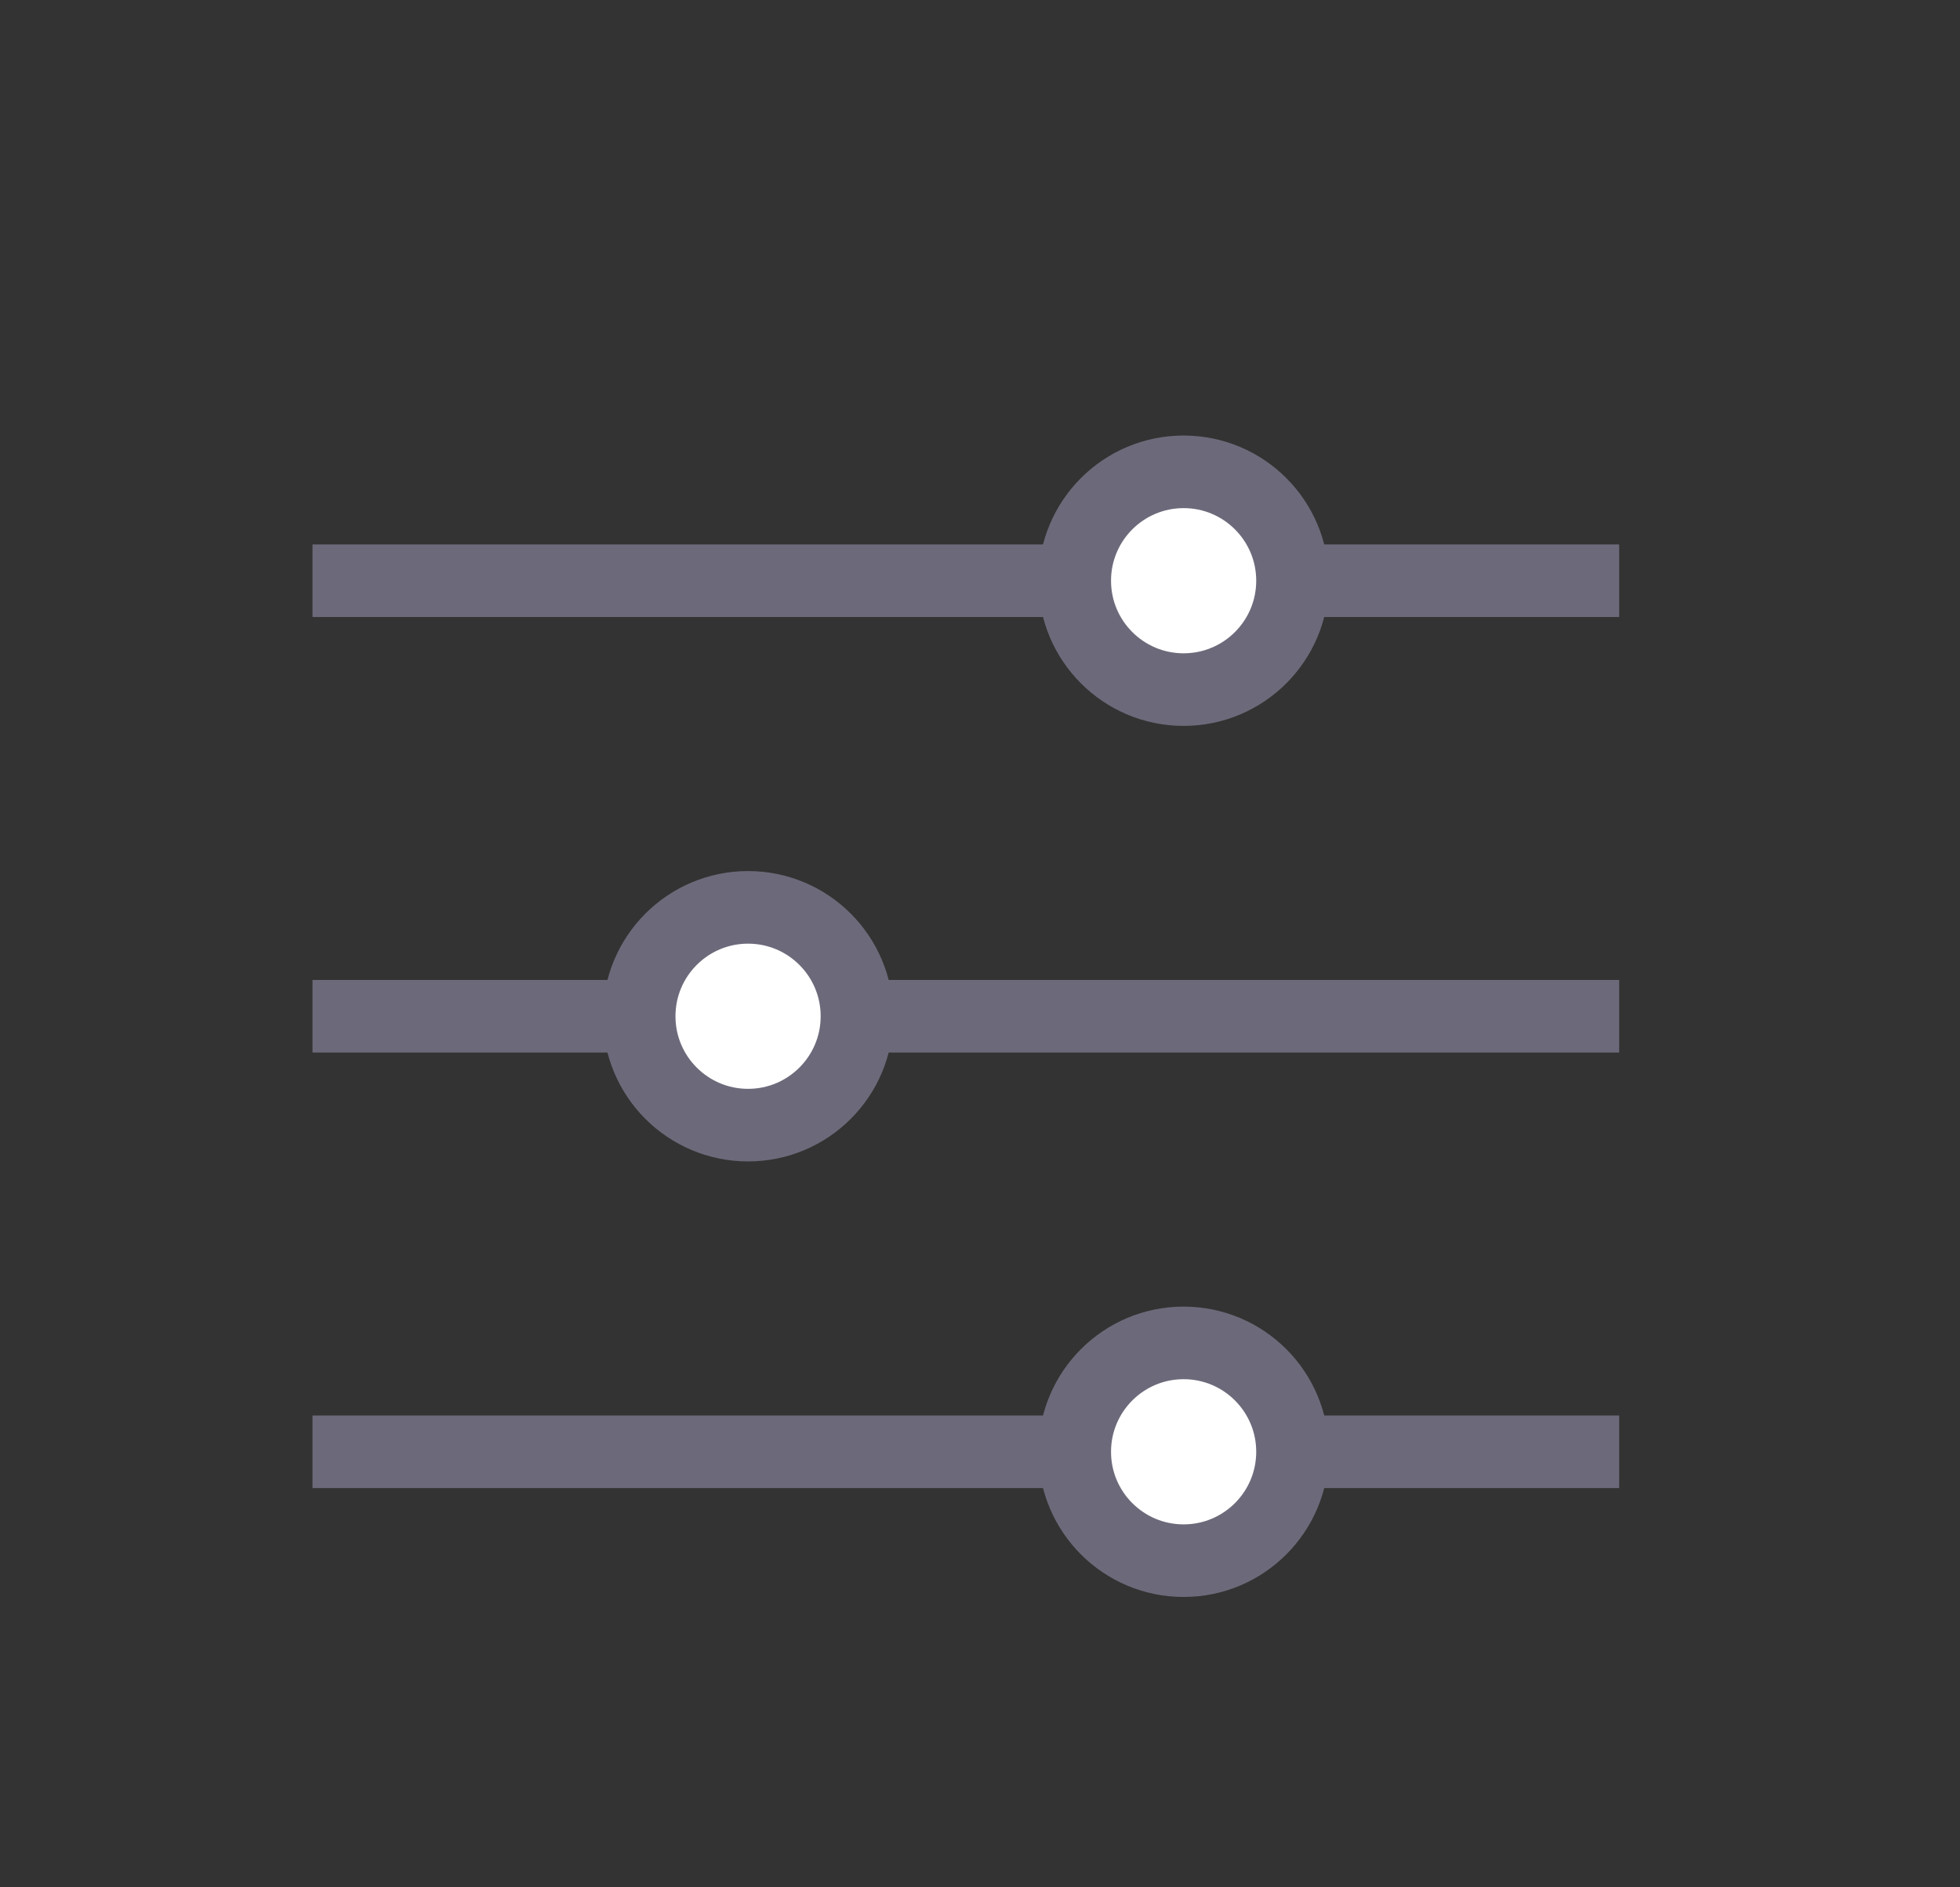
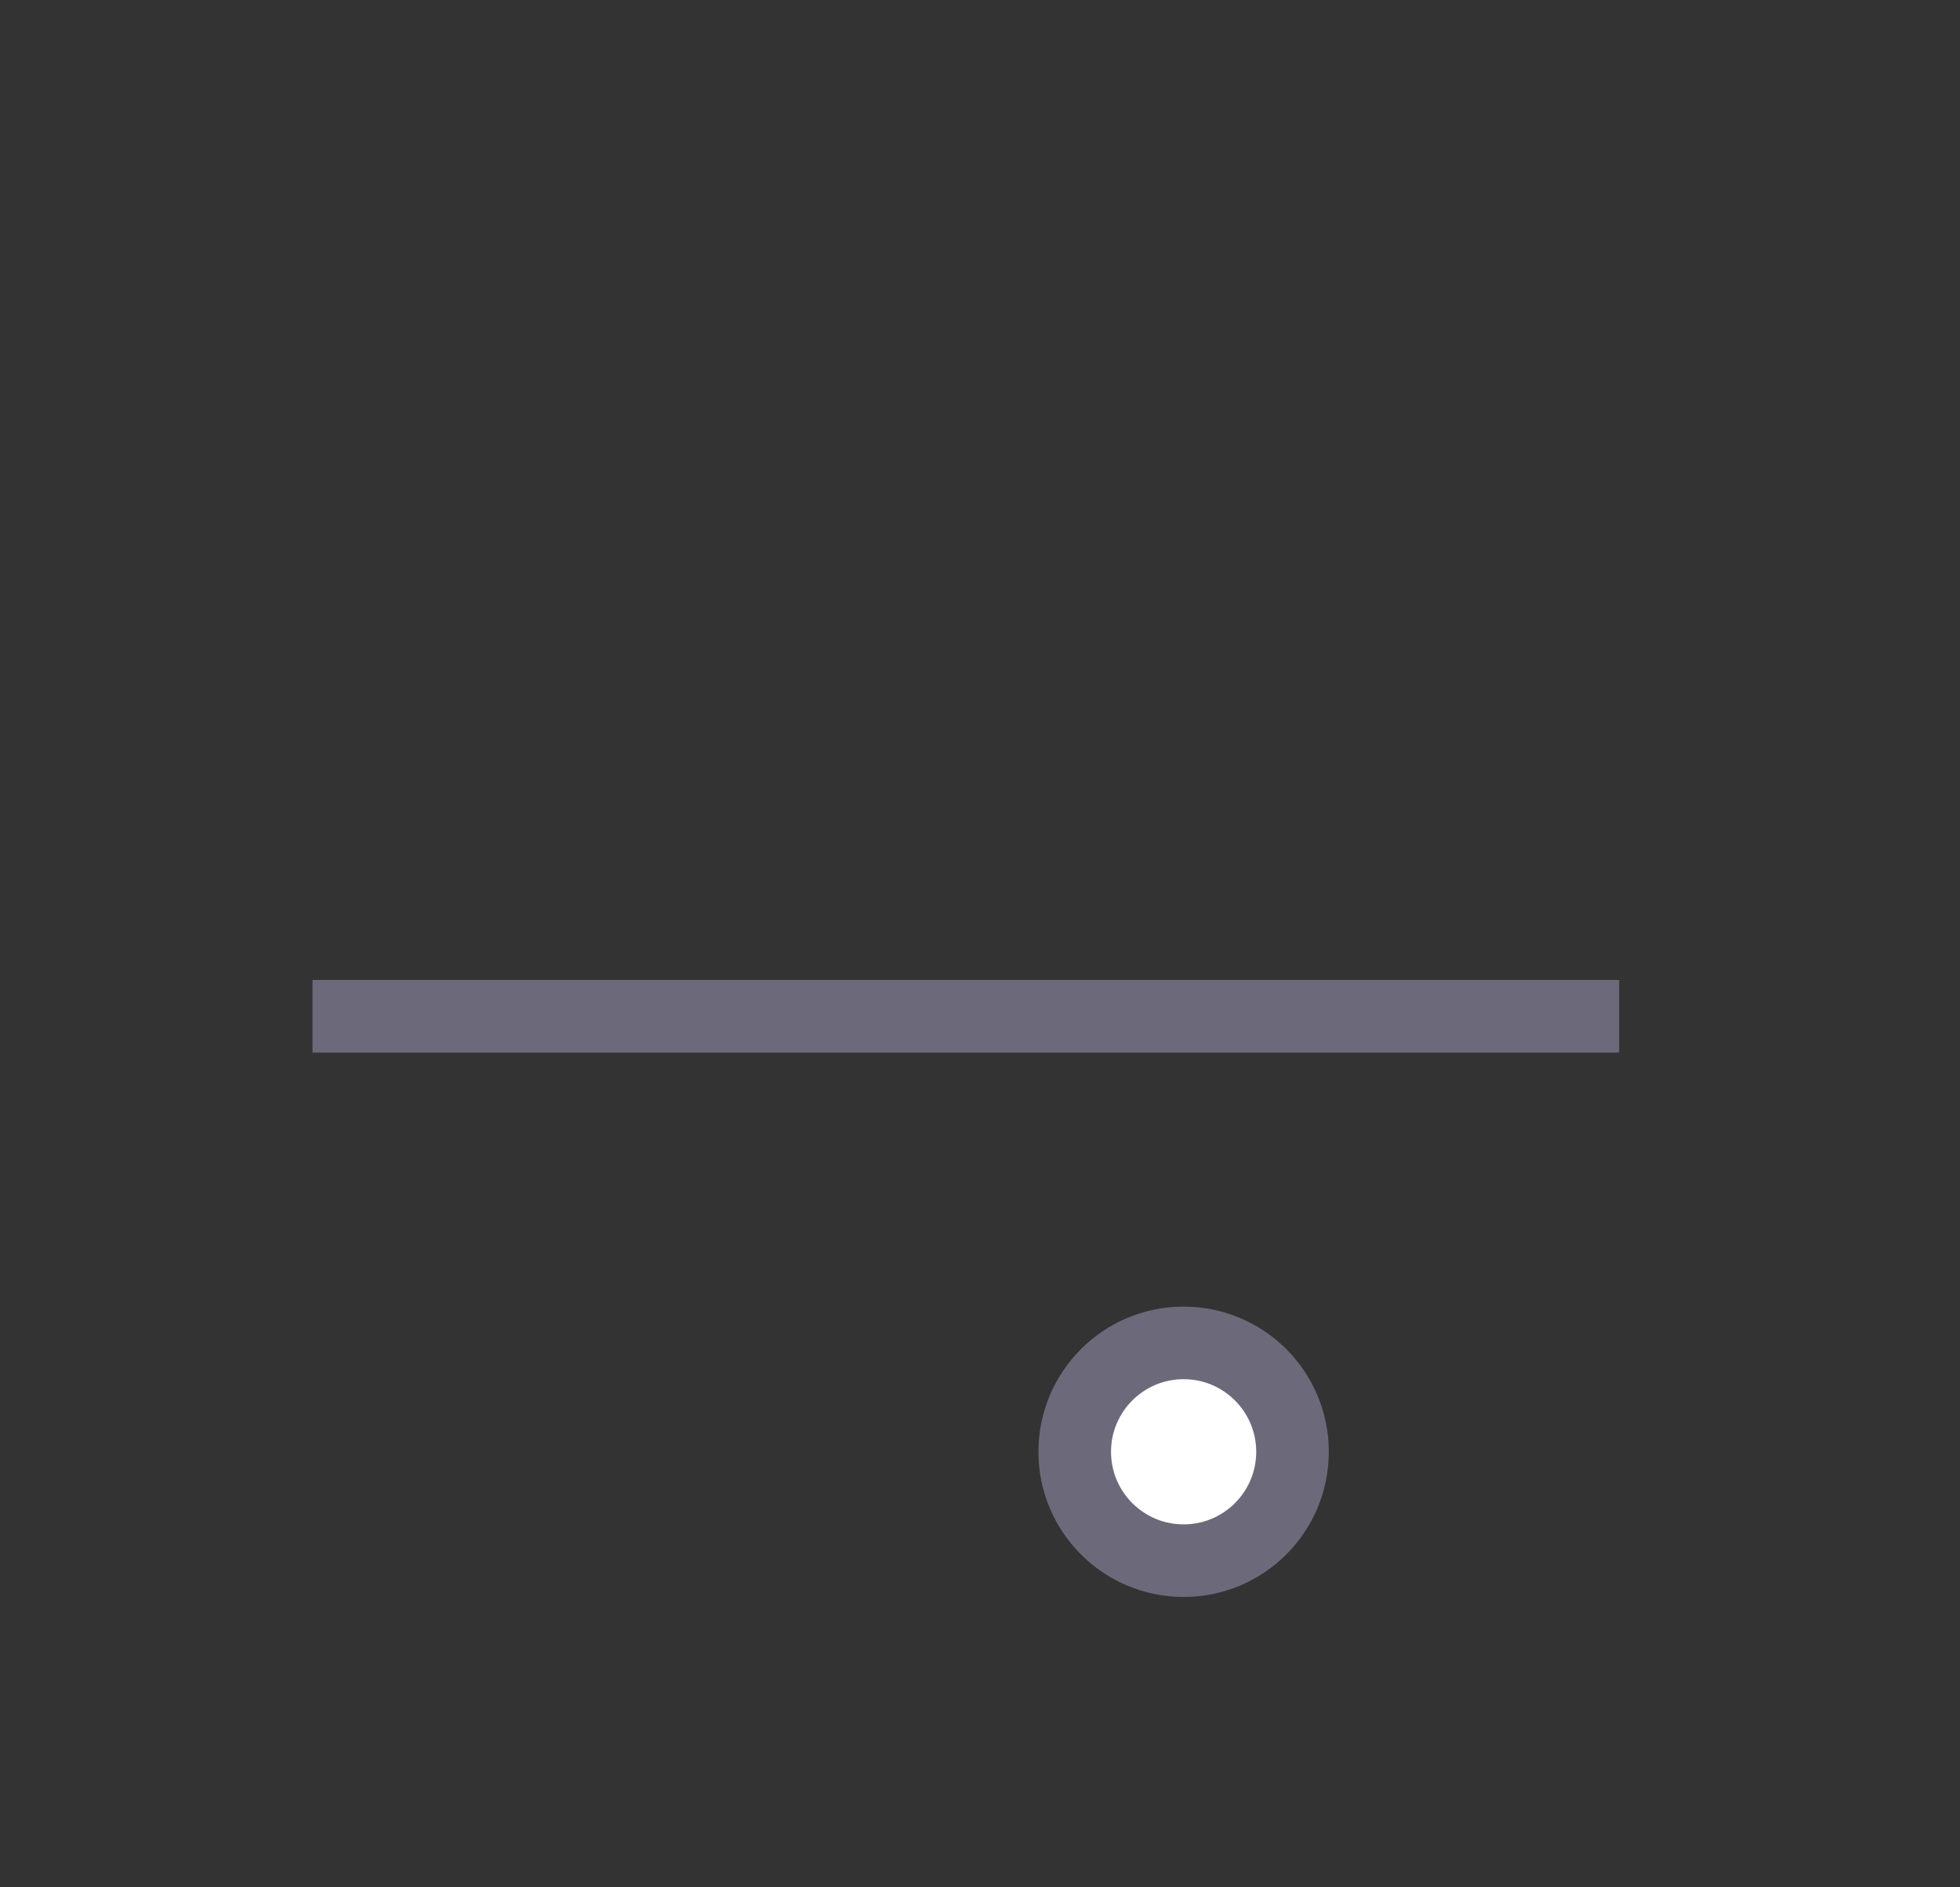
<svg xmlns="http://www.w3.org/2000/svg" width="27" height="26" viewBox="0 0 27 26" fill="none">
  <rect x="0" y="0" width="27" height="26" fill="#333333" stroke="none" />
  <g id="Icones">
-     <path id="Vector 15" d="M4.305 8L22.305 8" stroke="#6C6A7A" />
    <path id="Vector 15_2" d="M4.305 14L22.305 14" stroke="#6C6A7A" />
-     <path id="Vector 15_3" d="M4.305 20L22.305 20" stroke="#6C6A7A" />
-     <circle id="Ellipse 10" cx="16.305" cy="8" r="1.5" fill="white" stroke="#6C6A7A" />
-     <circle id="Ellipse 10_2" cx="10.305" cy="14" r="1.5" fill="white" stroke="#6C6A7A" />
    <circle id="Ellipse 10_3" cx="16.305" cy="20" r="1.5" fill="white" stroke="#6C6A7A" />
  </g>
</svg>